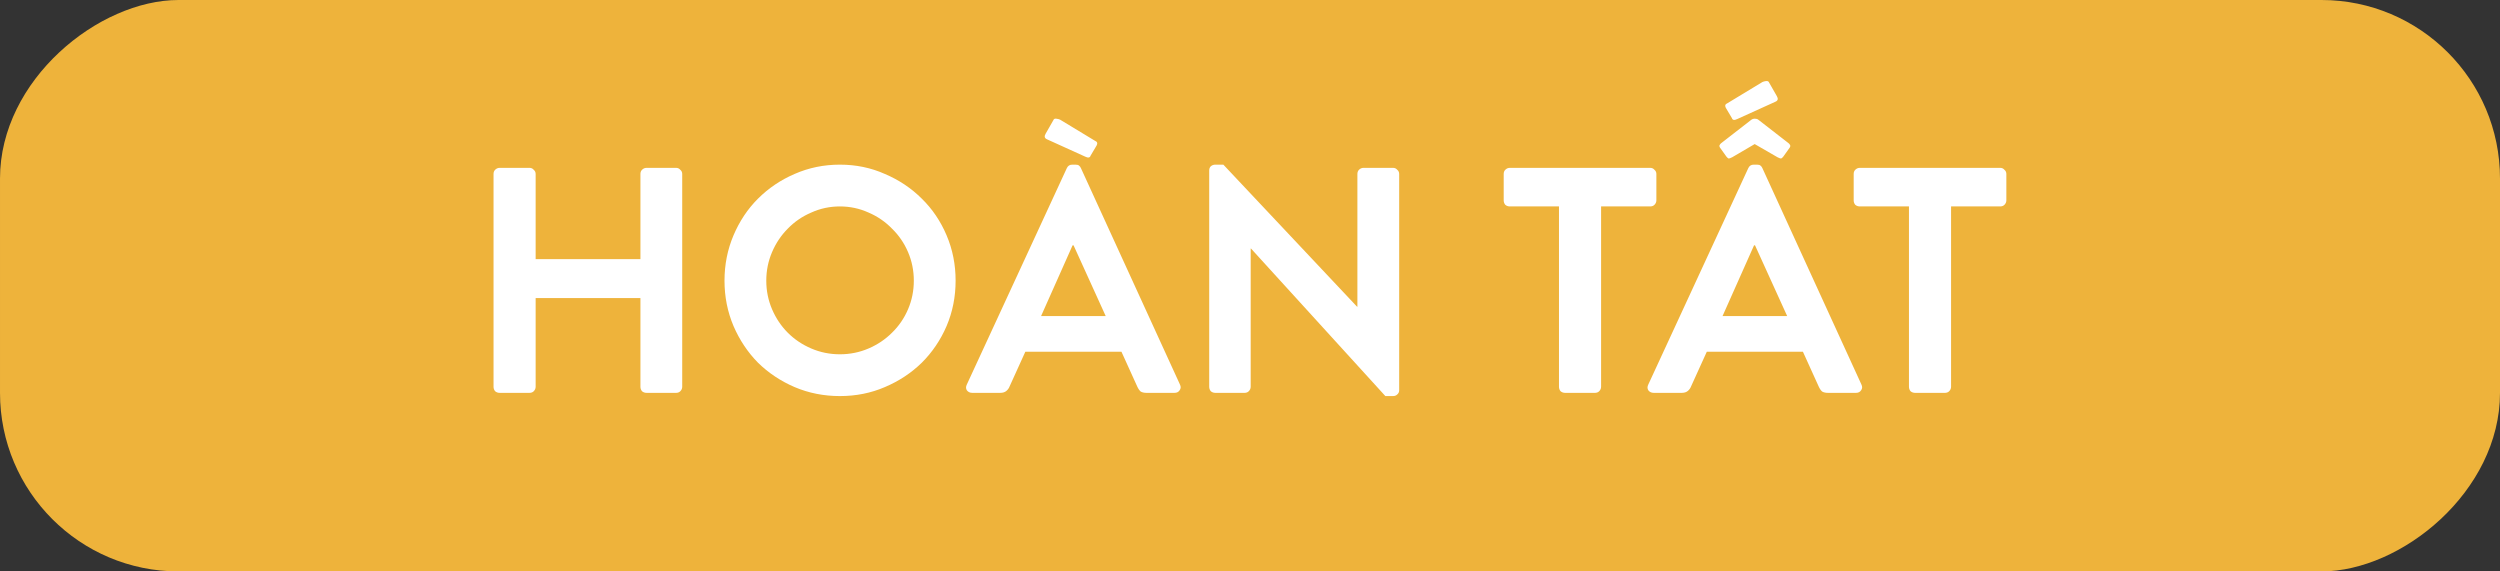
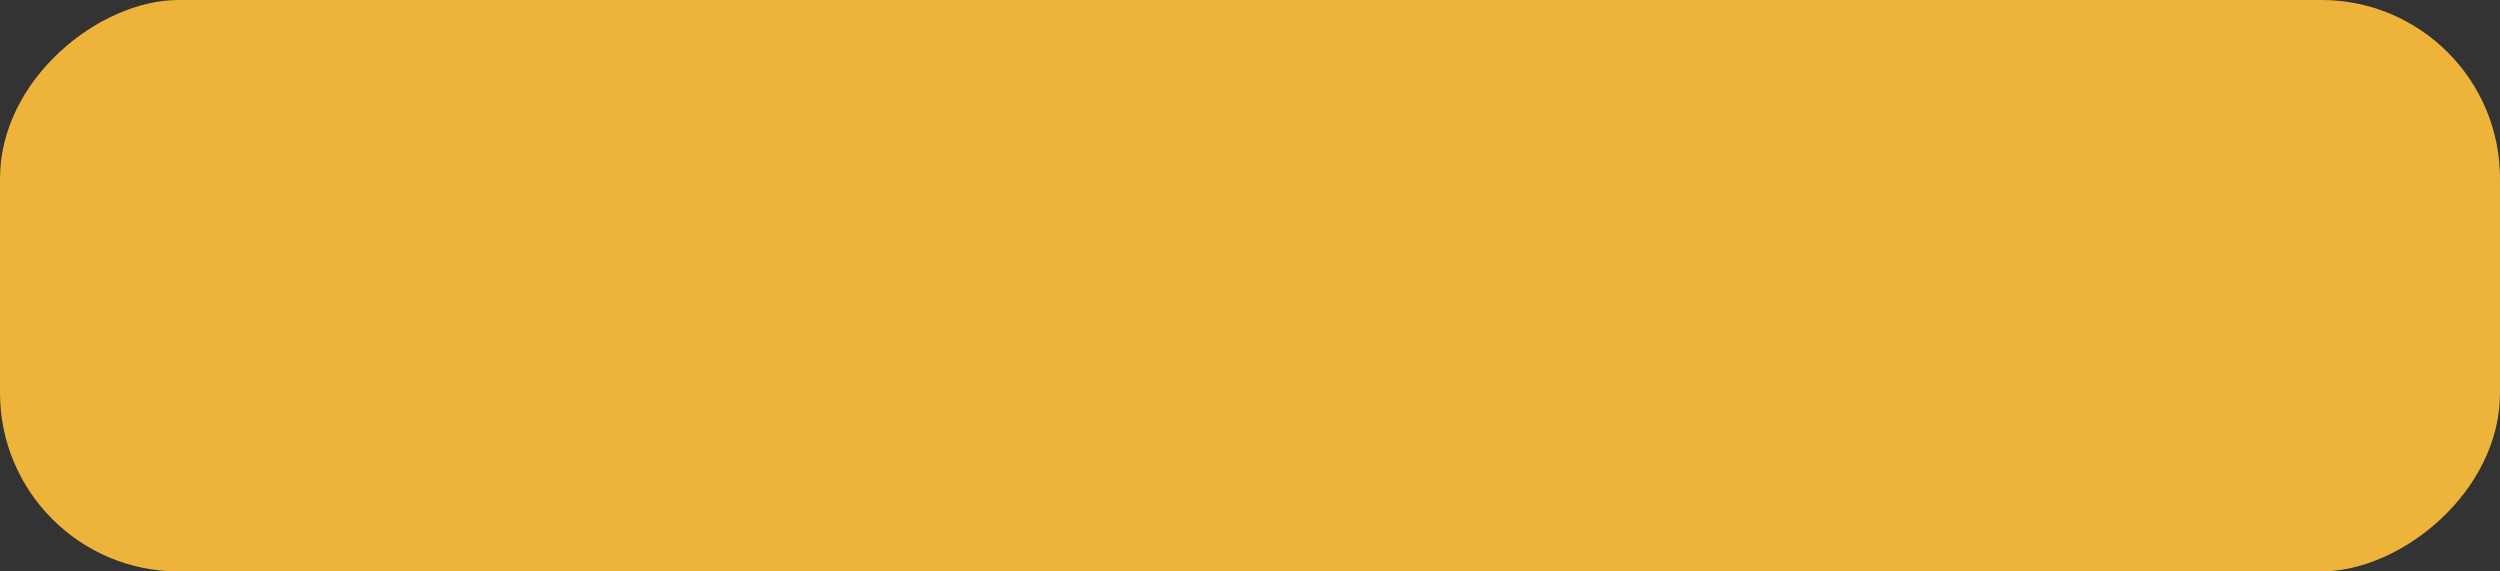
<svg xmlns="http://www.w3.org/2000/svg" width="140" height="32" viewBox="0 0 140 32" fill="none">
  <rect x="0" y="0" width="140" height="32" fill="#333333" stroke="none" />
  <rect x="140" width="32" height="140" rx="10" transform="rotate(90 140 0)" fill="#EEB33B" />
-   <path d="M27.638 9.742C27.638 9.646 27.668 9.568 27.728 9.508C27.8 9.436 27.884 9.4 27.98 9.4H29.654C29.75 9.4 29.828 9.436 29.888 9.508C29.96 9.568 29.996 9.646 29.996 9.742V14.512H35.864V9.742C35.864 9.646 35.894 9.568 35.954 9.508C36.026 9.436 36.11 9.4 36.206 9.4H37.862C37.958 9.4 38.036 9.436 38.096 9.508C38.168 9.568 38.204 9.646 38.204 9.742V21.658C38.204 21.754 38.168 21.838 38.096 21.91C38.036 21.97 37.958 22 37.862 22H36.206C36.11 22 36.026 21.97 35.954 21.91C35.894 21.838 35.864 21.754 35.864 21.658V16.69H29.996V21.658C29.996 21.754 29.96 21.838 29.888 21.91C29.828 21.97 29.75 22 29.654 22H27.98C27.884 22 27.8 21.97 27.728 21.91C27.668 21.838 27.638 21.754 27.638 21.658V9.742ZM40.572 15.718C40.572 14.818 40.74 13.972 41.076 13.18C41.412 12.388 41.868 11.704 42.444 11.128C43.032 10.54 43.716 10.078 44.496 9.742C45.288 9.394 46.134 9.22 47.034 9.22C47.934 9.22 48.774 9.394 49.554 9.742C50.346 10.078 51.036 10.54 51.624 11.128C52.212 11.704 52.674 12.388 53.01 13.18C53.346 13.972 53.514 14.818 53.514 15.718C53.514 16.618 53.346 17.464 53.01 18.256C52.674 19.036 52.212 19.72 51.624 20.308C51.036 20.884 50.346 21.34 49.554 21.676C48.774 22.012 47.934 22.18 47.034 22.18C46.134 22.18 45.288 22.012 44.496 21.676C43.716 21.34 43.032 20.884 42.444 20.308C41.868 19.72 41.412 19.036 41.076 18.256C40.74 17.464 40.572 16.618 40.572 15.718ZM42.912 15.718C42.912 16.282 43.02 16.816 43.236 17.32C43.452 17.824 43.746 18.262 44.118 18.634C44.49 19.006 44.928 19.3 45.432 19.516C45.936 19.732 46.47 19.84 47.034 19.84C47.598 19.84 48.132 19.732 48.636 19.516C49.14 19.3 49.578 19.006 49.95 18.634C50.334 18.262 50.634 17.824 50.85 17.32C51.066 16.816 51.174 16.282 51.174 15.718C51.174 15.154 51.066 14.62 50.85 14.116C50.634 13.612 50.334 13.174 49.95 12.802C49.578 12.418 49.14 12.118 48.636 11.902C48.132 11.674 47.598 11.56 47.034 11.56C46.47 11.56 45.936 11.674 45.432 11.902C44.928 12.118 44.49 12.418 44.118 12.802C43.746 13.174 43.452 13.612 43.236 14.116C43.02 14.62 42.912 15.154 42.912 15.718ZM54.449 22C54.317 22 54.215 21.952 54.143 21.856C54.083 21.76 54.083 21.652 54.143 21.532L59.741 9.418C59.801 9.286 59.903 9.22 60.047 9.22H60.227C60.323 9.22 60.389 9.238 60.425 9.274C60.473 9.31 60.509 9.358 60.533 9.418L66.077 21.532C66.137 21.652 66.131 21.76 66.059 21.856C65.999 21.952 65.903 22 65.771 22H64.205C64.073 22 63.965 21.976 63.881 21.928C63.809 21.868 63.743 21.772 63.683 21.64L62.801 19.696H57.419L56.537 21.64C56.501 21.736 56.441 21.82 56.357 21.892C56.273 21.964 56.159 22 56.015 22H54.449ZM61.919 17.698L60.119 13.738H60.065L58.301 17.698H61.919ZM58.625 7.798C58.493 7.738 58.469 7.636 58.553 7.492L58.985 6.736C59.009 6.664 59.063 6.634 59.147 6.646C59.243 6.658 59.315 6.676 59.363 6.7L61.325 7.888C61.445 7.936 61.475 8.02 61.415 8.14L61.073 8.716C61.037 8.836 60.935 8.854 60.767 8.77L58.625 7.798ZM67.716 9.544C67.716 9.448 67.746 9.37 67.806 9.31C67.878 9.25 67.962 9.22 68.058 9.22H68.508L75.996 17.176H76.014V9.742C76.014 9.646 76.044 9.568 76.104 9.508C76.176 9.436 76.26 9.4 76.356 9.4H78.012C78.108 9.4 78.186 9.436 78.246 9.508C78.318 9.568 78.354 9.646 78.354 9.742V21.856C78.354 21.952 78.318 22.03 78.246 22.09C78.186 22.15 78.108 22.18 78.012 22.18H77.58L70.056 13.918H70.038V21.658C70.038 21.754 70.002 21.838 69.93 21.91C69.87 21.97 69.792 22 69.696 22H68.058C67.962 22 67.878 21.97 67.806 21.91C67.746 21.838 67.716 21.754 67.716 21.658V9.544ZM87.303 11.56H84.549C84.453 11.56 84.369 11.53 84.297 11.47C84.237 11.398 84.207 11.314 84.207 11.218V9.742C84.207 9.646 84.237 9.568 84.297 9.508C84.369 9.436 84.453 9.4 84.549 9.4H92.415C92.511 9.4 92.589 9.436 92.649 9.508C92.721 9.568 92.757 9.646 92.757 9.742V11.218C92.757 11.314 92.721 11.398 92.649 11.47C92.589 11.53 92.511 11.56 92.415 11.56H89.661V21.658C89.661 21.754 89.625 21.838 89.553 21.91C89.493 21.97 89.415 22 89.319 22H87.645C87.549 22 87.465 21.97 87.393 21.91C87.333 21.838 87.303 21.754 87.303 21.658V11.56ZM97.291 6.664C97.123 6.748 97.021 6.73 96.985 6.61L96.643 6.034C96.583 5.914 96.613 5.83 96.733 5.782L98.695 4.594C98.743 4.57 98.809 4.552 98.893 4.54C98.989 4.528 99.049 4.558 99.073 4.63L99.505 5.386C99.589 5.53 99.565 5.632 99.433 5.692L97.291 6.664ZM92.611 22C92.479 22 92.377 21.952 92.305 21.856C92.245 21.76 92.245 21.652 92.305 21.532L97.903 9.418C97.963 9.286 98.065 9.22 98.209 9.22H98.389C98.485 9.22 98.551 9.238 98.587 9.274C98.635 9.31 98.671 9.358 98.695 9.418L104.239 21.532C104.299 21.652 104.293 21.76 104.221 21.856C104.161 21.952 104.065 22 103.933 22H102.367C102.235 22 102.127 21.976 102.043 21.928C101.971 21.868 101.905 21.772 101.845 21.64L100.963 19.696H95.581L94.699 21.64C94.663 21.736 94.603 21.82 94.519 21.892C94.435 21.964 94.321 22 94.177 22H92.611ZM100.081 17.698L98.281 13.738H98.227L96.463 17.698H100.081ZM96.319 8.266C96.283 8.206 96.277 8.158 96.301 8.122C96.325 8.074 96.355 8.038 96.391 8.014L98.083 6.7C98.131 6.664 98.191 6.646 98.263 6.646C98.347 6.646 98.413 6.664 98.461 6.7L100.153 8.014C100.189 8.038 100.219 8.074 100.243 8.122C100.267 8.158 100.261 8.206 100.225 8.266L99.865 8.77C99.817 8.83 99.775 8.866 99.739 8.878C99.703 8.878 99.637 8.854 99.541 8.806L98.263 8.068L97.003 8.806C96.907 8.854 96.841 8.878 96.805 8.878C96.769 8.866 96.727 8.83 96.679 8.77L96.319 8.266ZM106.902 11.56H104.148C104.052 11.56 103.968 11.53 103.896 11.47C103.836 11.398 103.806 11.314 103.806 11.218V9.742C103.806 9.646 103.836 9.568 103.896 9.508C103.968 9.436 104.052 9.4 104.148 9.4H112.014C112.11 9.4 112.188 9.436 112.248 9.508C112.32 9.568 112.356 9.646 112.356 9.742V11.218C112.356 11.314 112.32 11.398 112.248 11.47C112.188 11.53 112.11 11.56 112.014 11.56H109.26V21.658C109.26 21.754 109.224 21.838 109.152 21.91C109.092 21.97 109.014 22 108.918 22H107.244C107.148 22 107.064 21.97 106.992 21.91C106.932 21.838 106.902 21.754 106.902 21.658V11.56Z" fill="white" />
</svg>